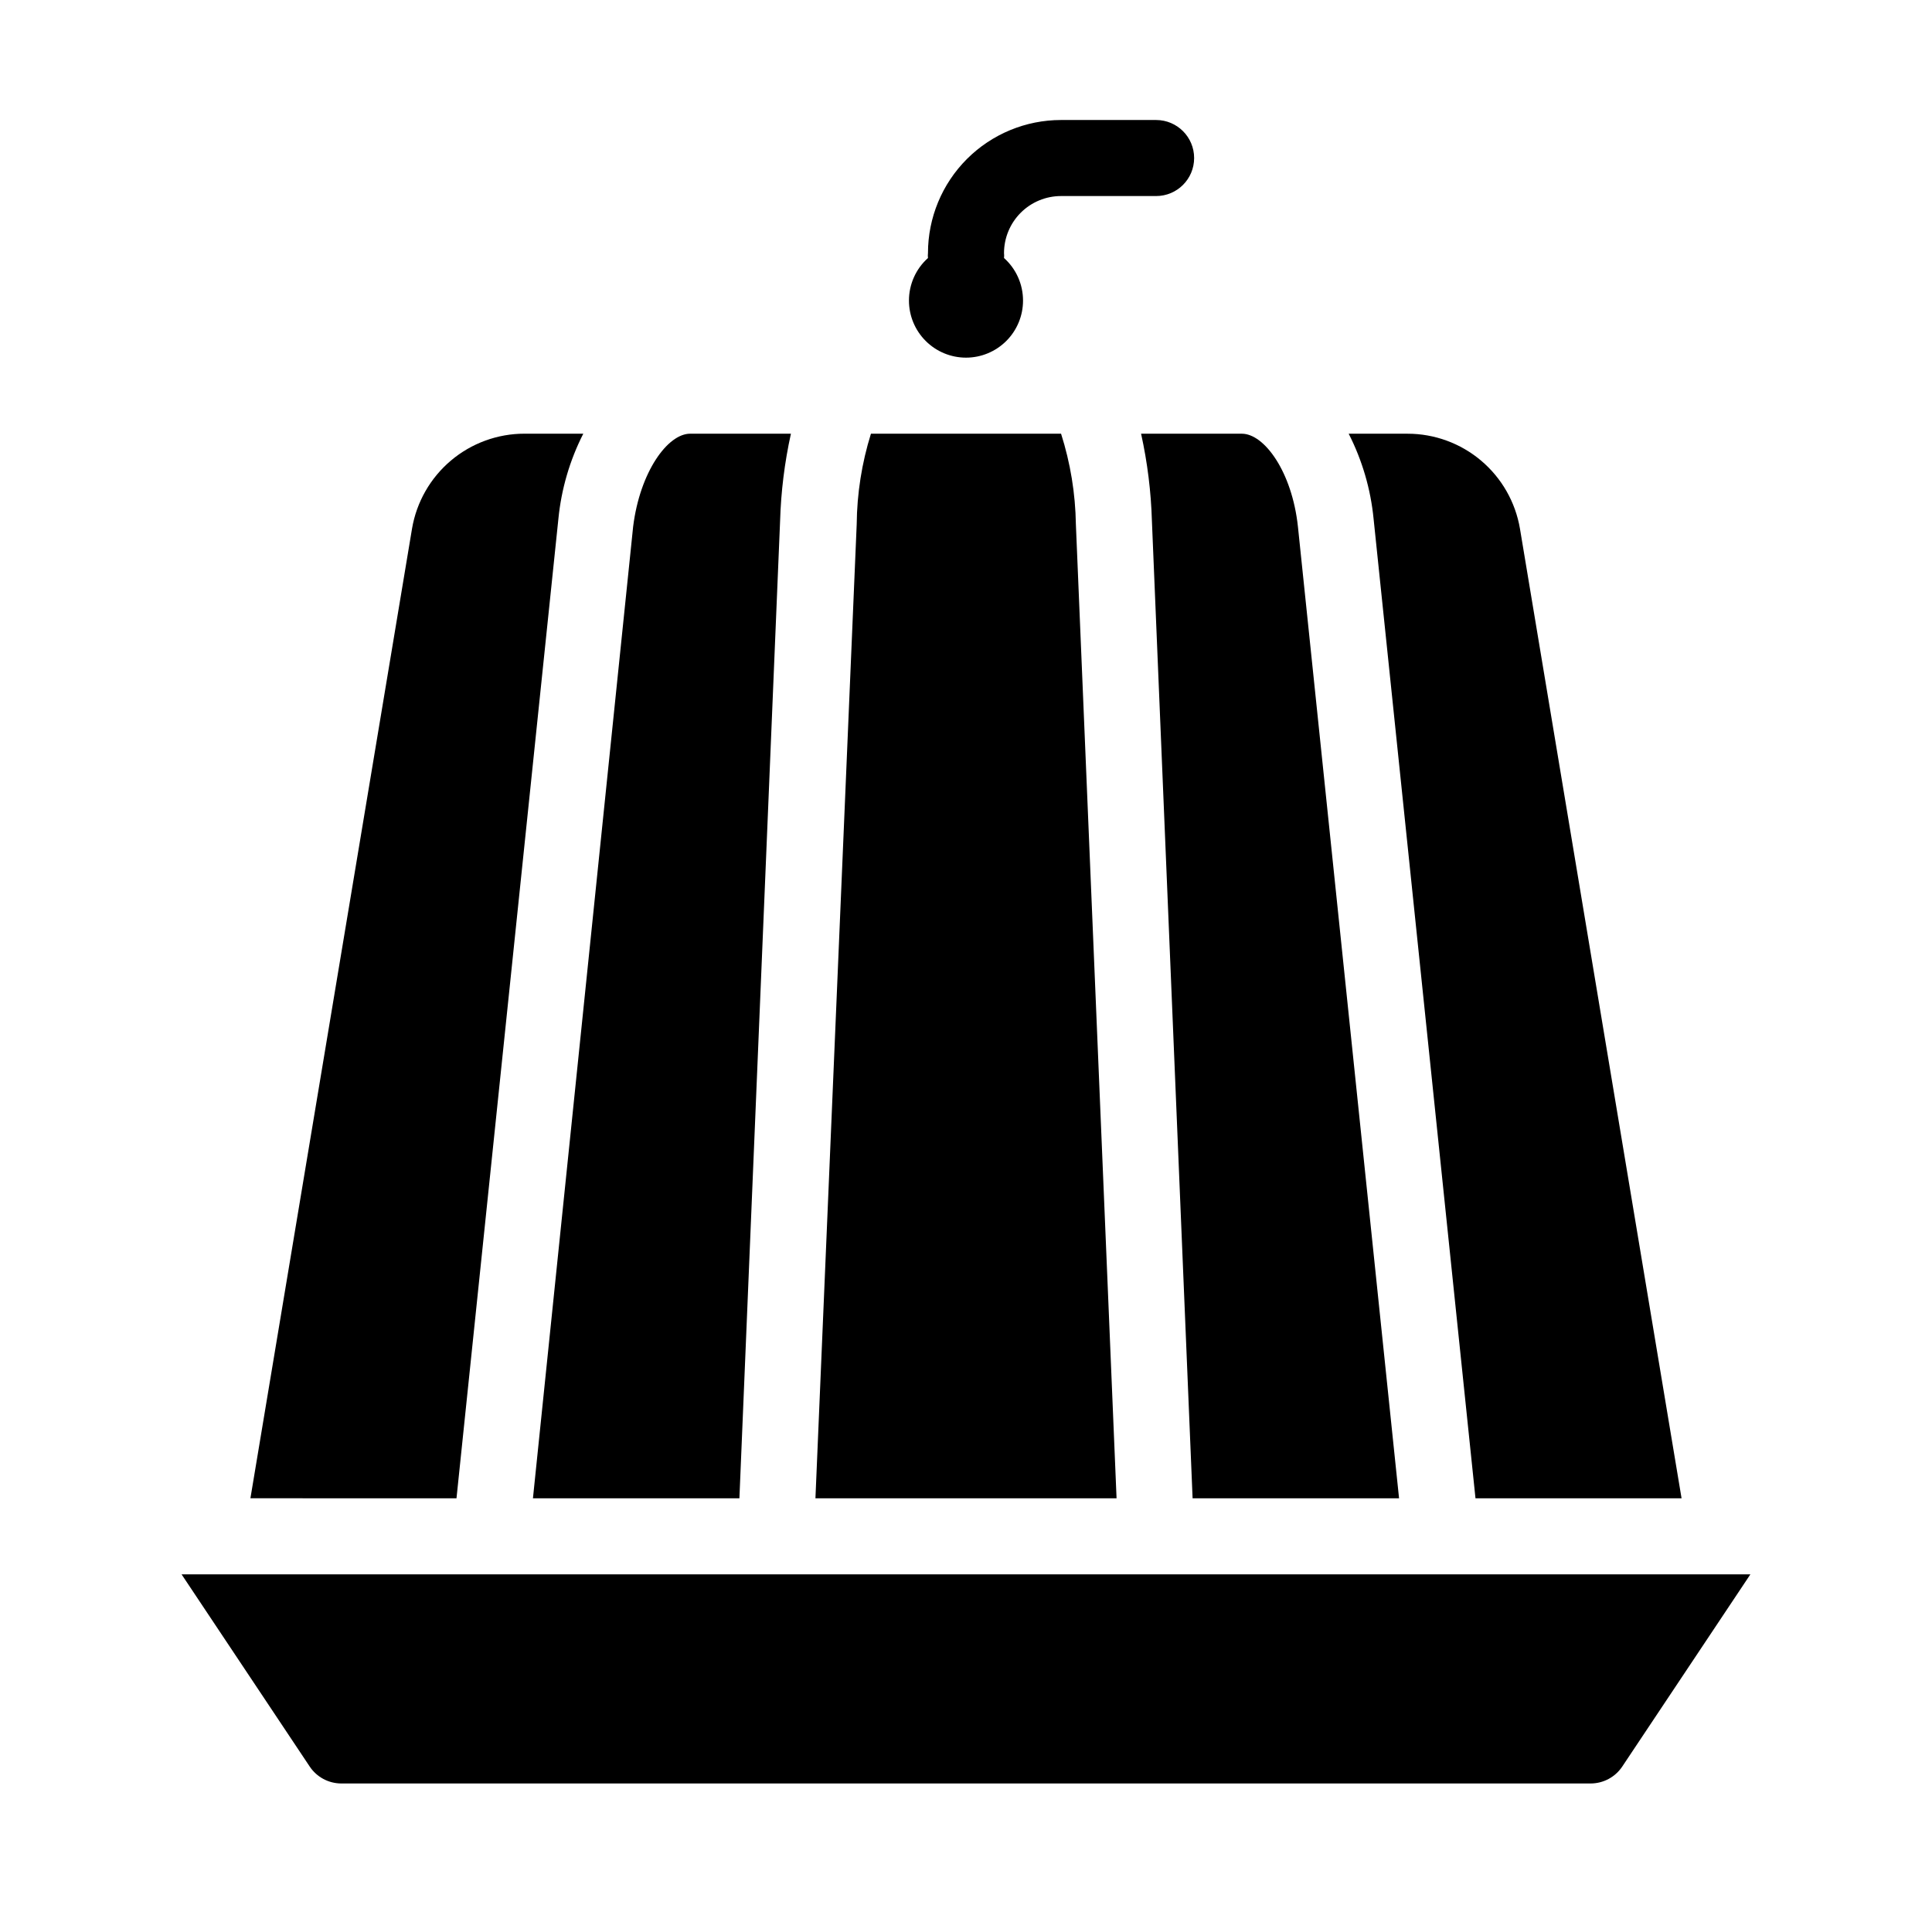
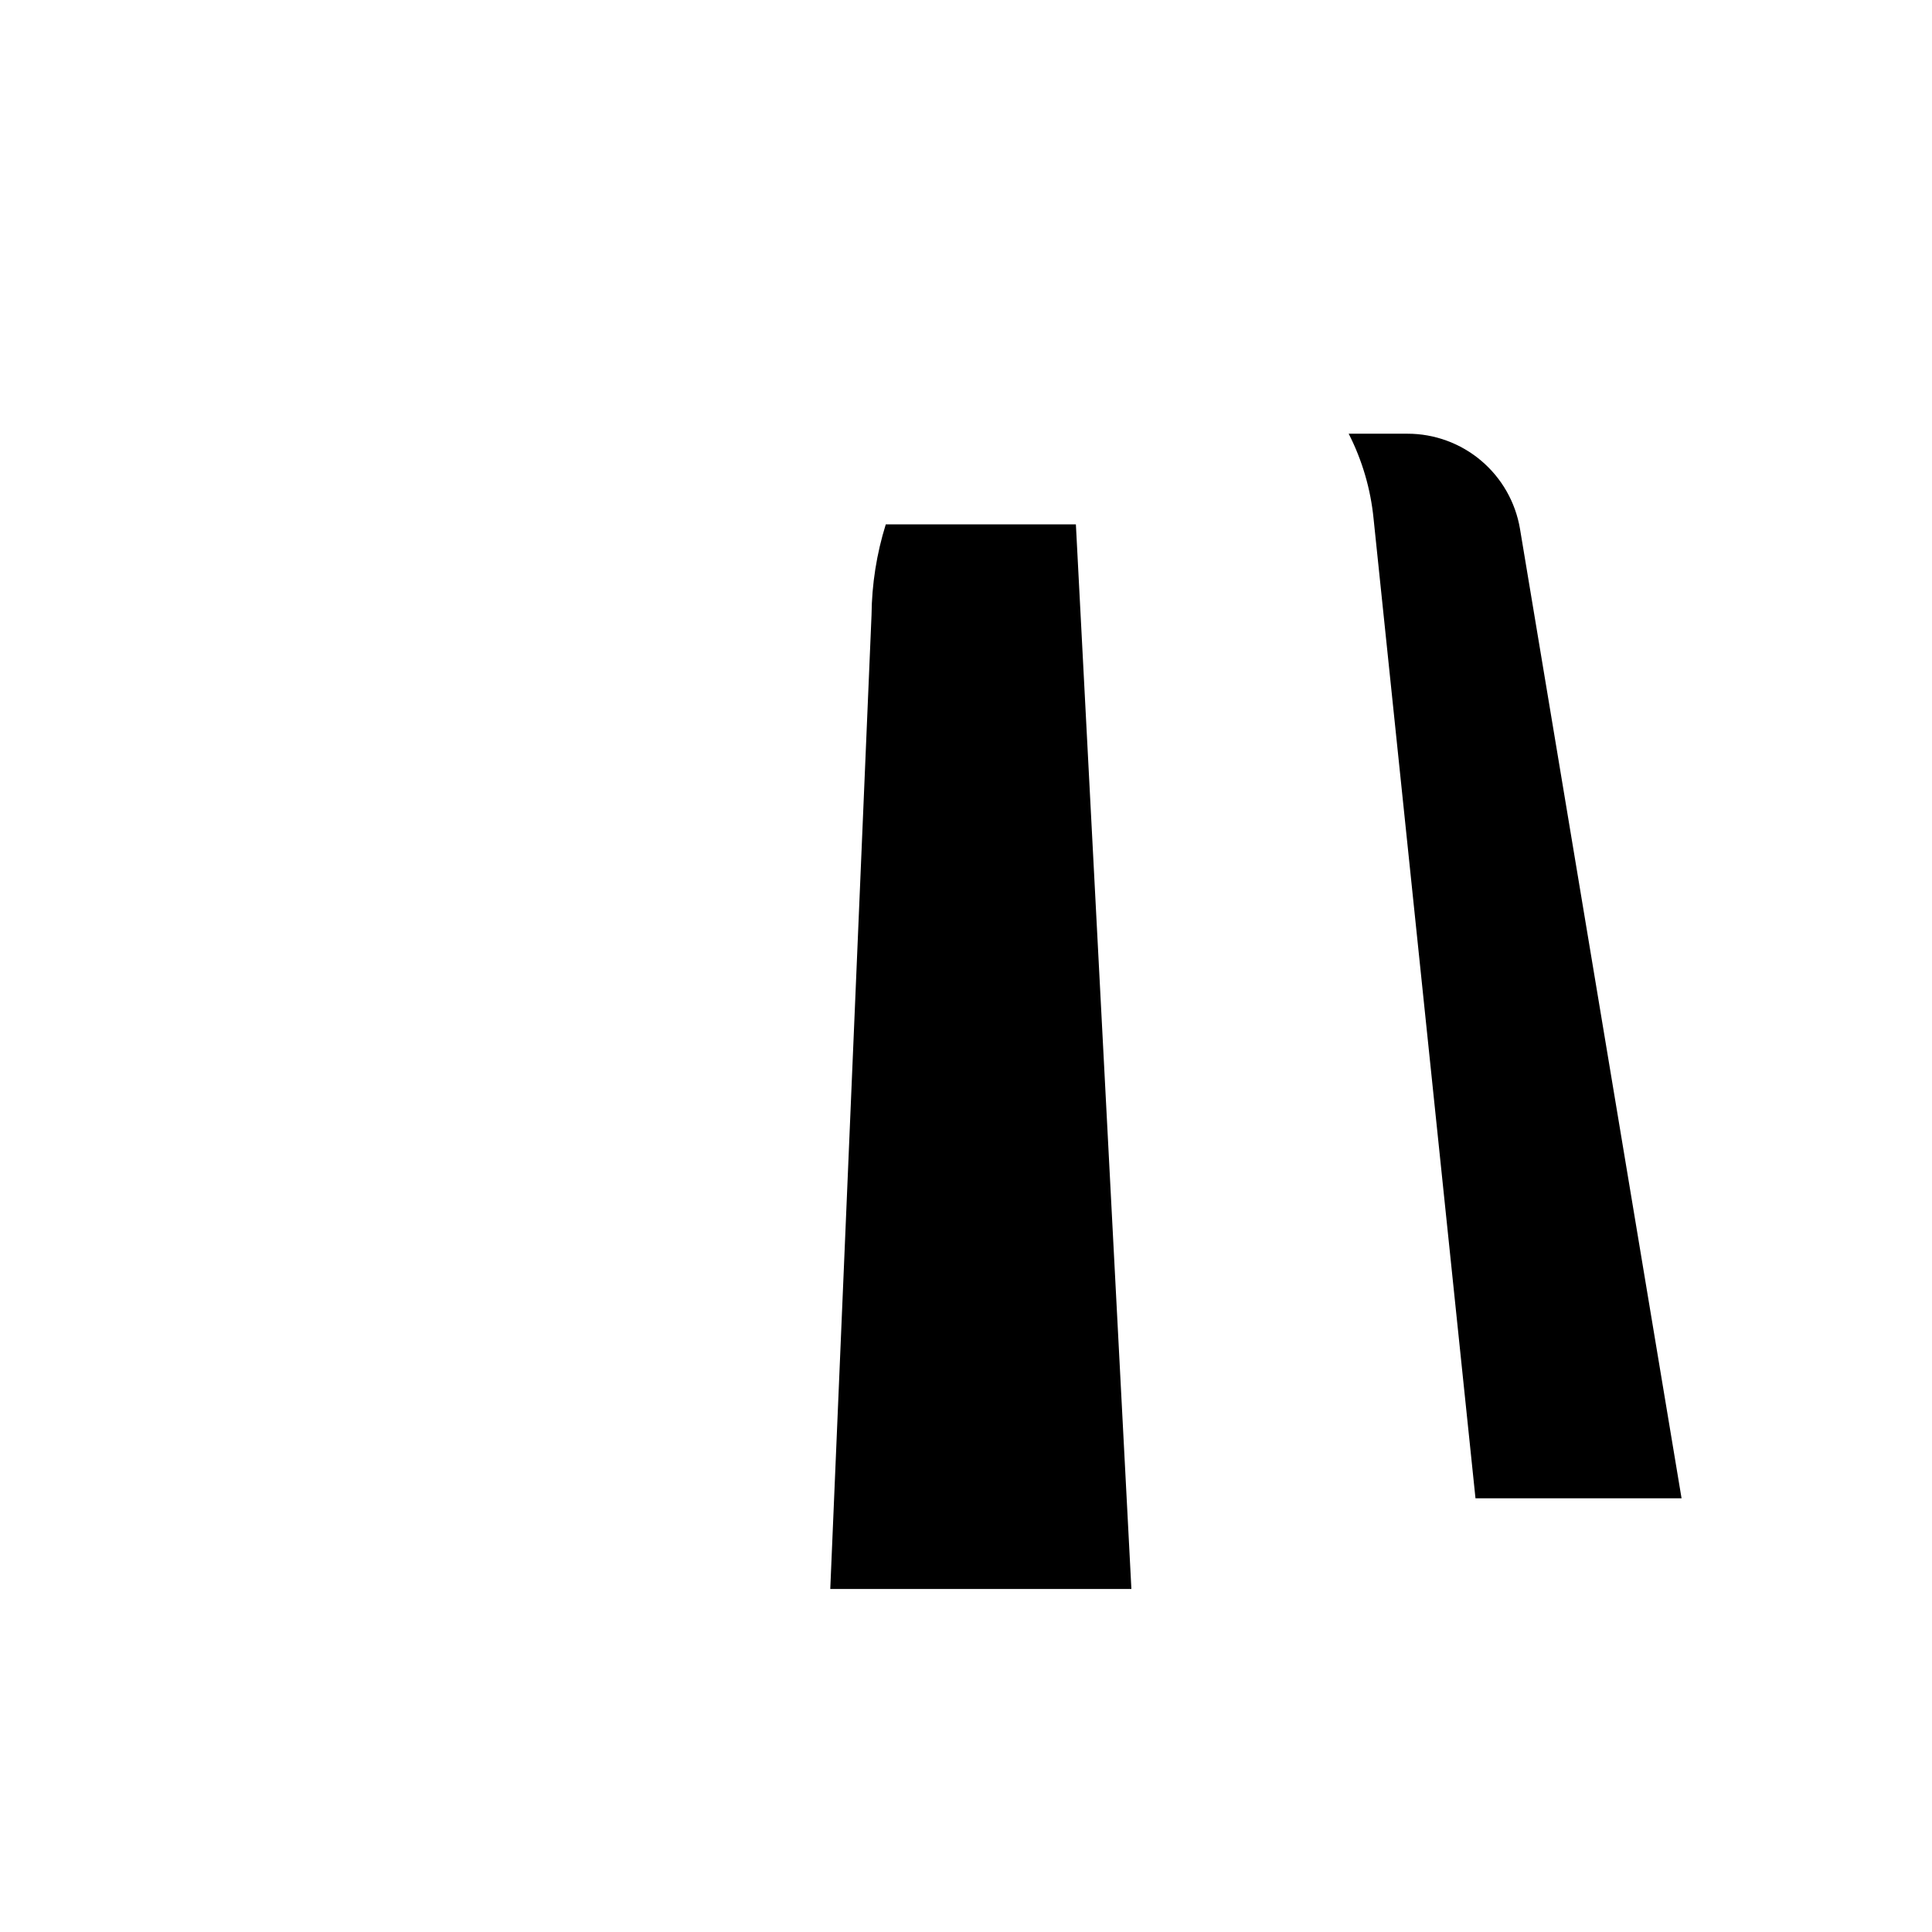
<svg xmlns="http://www.w3.org/2000/svg" fill="#000000" width="800px" height="800px" version="1.1" viewBox="144 144 512 512">
  <g>
-     <path d="m400 238.78c4.008 0 7.852-1.594 10.688-4.43 2.832-2.832 4.426-6.68 4.426-10.688 0.004-4.309-1.828-8.414-5.039-11.285 0.051-0.434 0.051-0.875 0-1.309 0-4.008 1.594-7.852 4.426-10.688 2.836-2.836 6.68-4.426 10.688-4.426h25.191c5.566 0 10.078-4.512 10.078-10.078 0-5.562-4.512-10.074-10.078-10.074h-25.191c-9.352 0-18.32 3.715-24.938 10.328-6.613 6.613-10.328 15.582-10.328 24.938-0.051 0.434-0.051 0.875 0 1.309-3.211 2.871-5.043 6.977-5.039 11.285 0 4.008 1.594 7.856 4.43 10.688 2.832 2.836 6.676 4.43 10.688 4.43z" />
-     <path d="m449.27 282.11 10.781 258.96h54.715l-26.801-257.5c-1.562-14.559-8.918-24.633-14.863-24.633h-26.703c1.684 7.617 2.644 15.375 2.871 23.172z" />
    <path d="m535.02 541.07h54.613l-42.824-256.94v-0.004c-1.191-7.047-4.84-13.441-10.301-18.055-5.461-4.613-12.379-7.141-19.523-7.133h-15.57c3.594 7.043 5.832 14.699 6.602 22.57z" />
-     <path d="m429.12 282.96c-0.125-8.16-1.449-16.258-3.93-24.031h-50.379c-2.43 7.781-3.703 15.879-3.777 24.031l-10.934 258.1h79.801z" />
-     <path d="m601.52 561.22h-409.4l33.957 50.934c1.867 2.797 5.004 4.477 8.363 4.484h331.11c3.359-0.008 6.496-1.688 8.363-4.484l33.957-50.934z" />
-     <path d="m291.98 281.5c0.773-7.871 3.012-15.527 6.602-22.57h-15.566c-7.148-0.008-14.066 2.519-19.527 7.133-5.461 4.613-9.109 11.008-10.301 18.055l-42.824 256.94 54.613 0.004z" />
-     <path d="m339.95 541.07 10.781-258.96v-0.004c0.227-7.797 1.191-15.555 2.871-23.172h-26.703c-5.945 0-13.301 10.078-15.113 24.637l-26.551 257.5z" />
+     <path d="m429.12 282.96h-50.379c-2.43 7.781-3.703 15.879-3.777 24.031l-10.934 258.1h79.801z" />
  </g>
</svg>